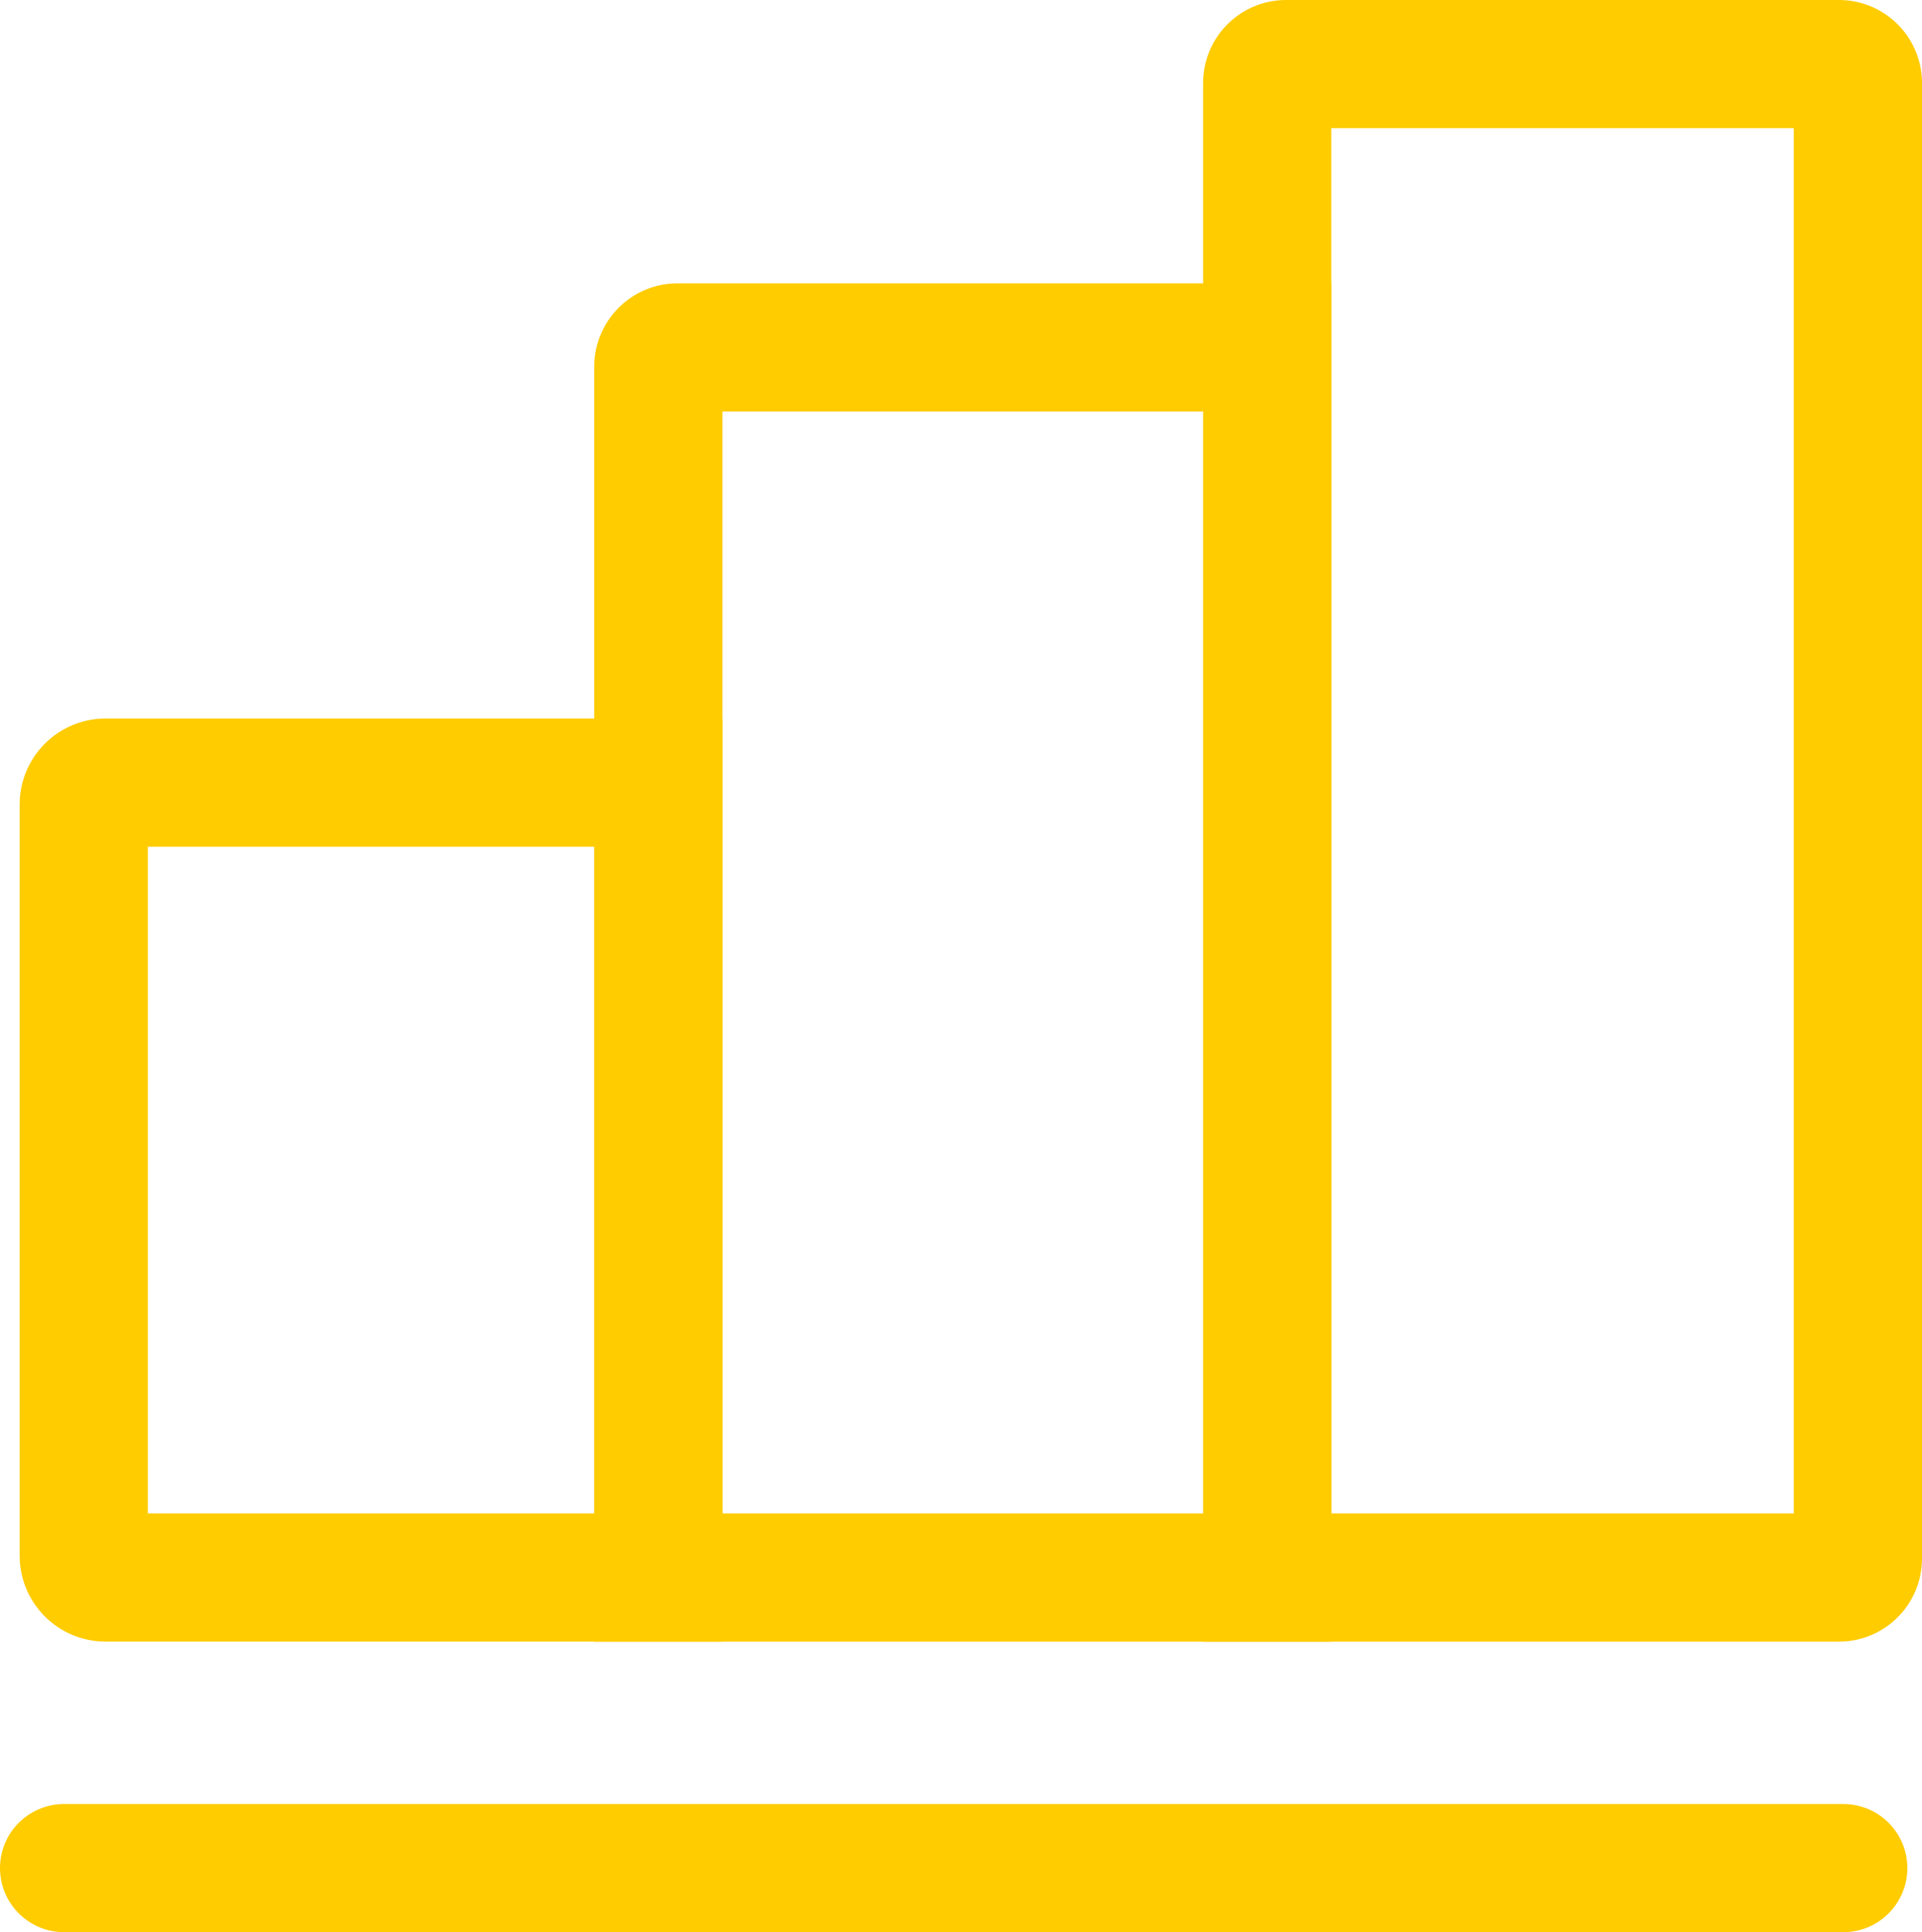
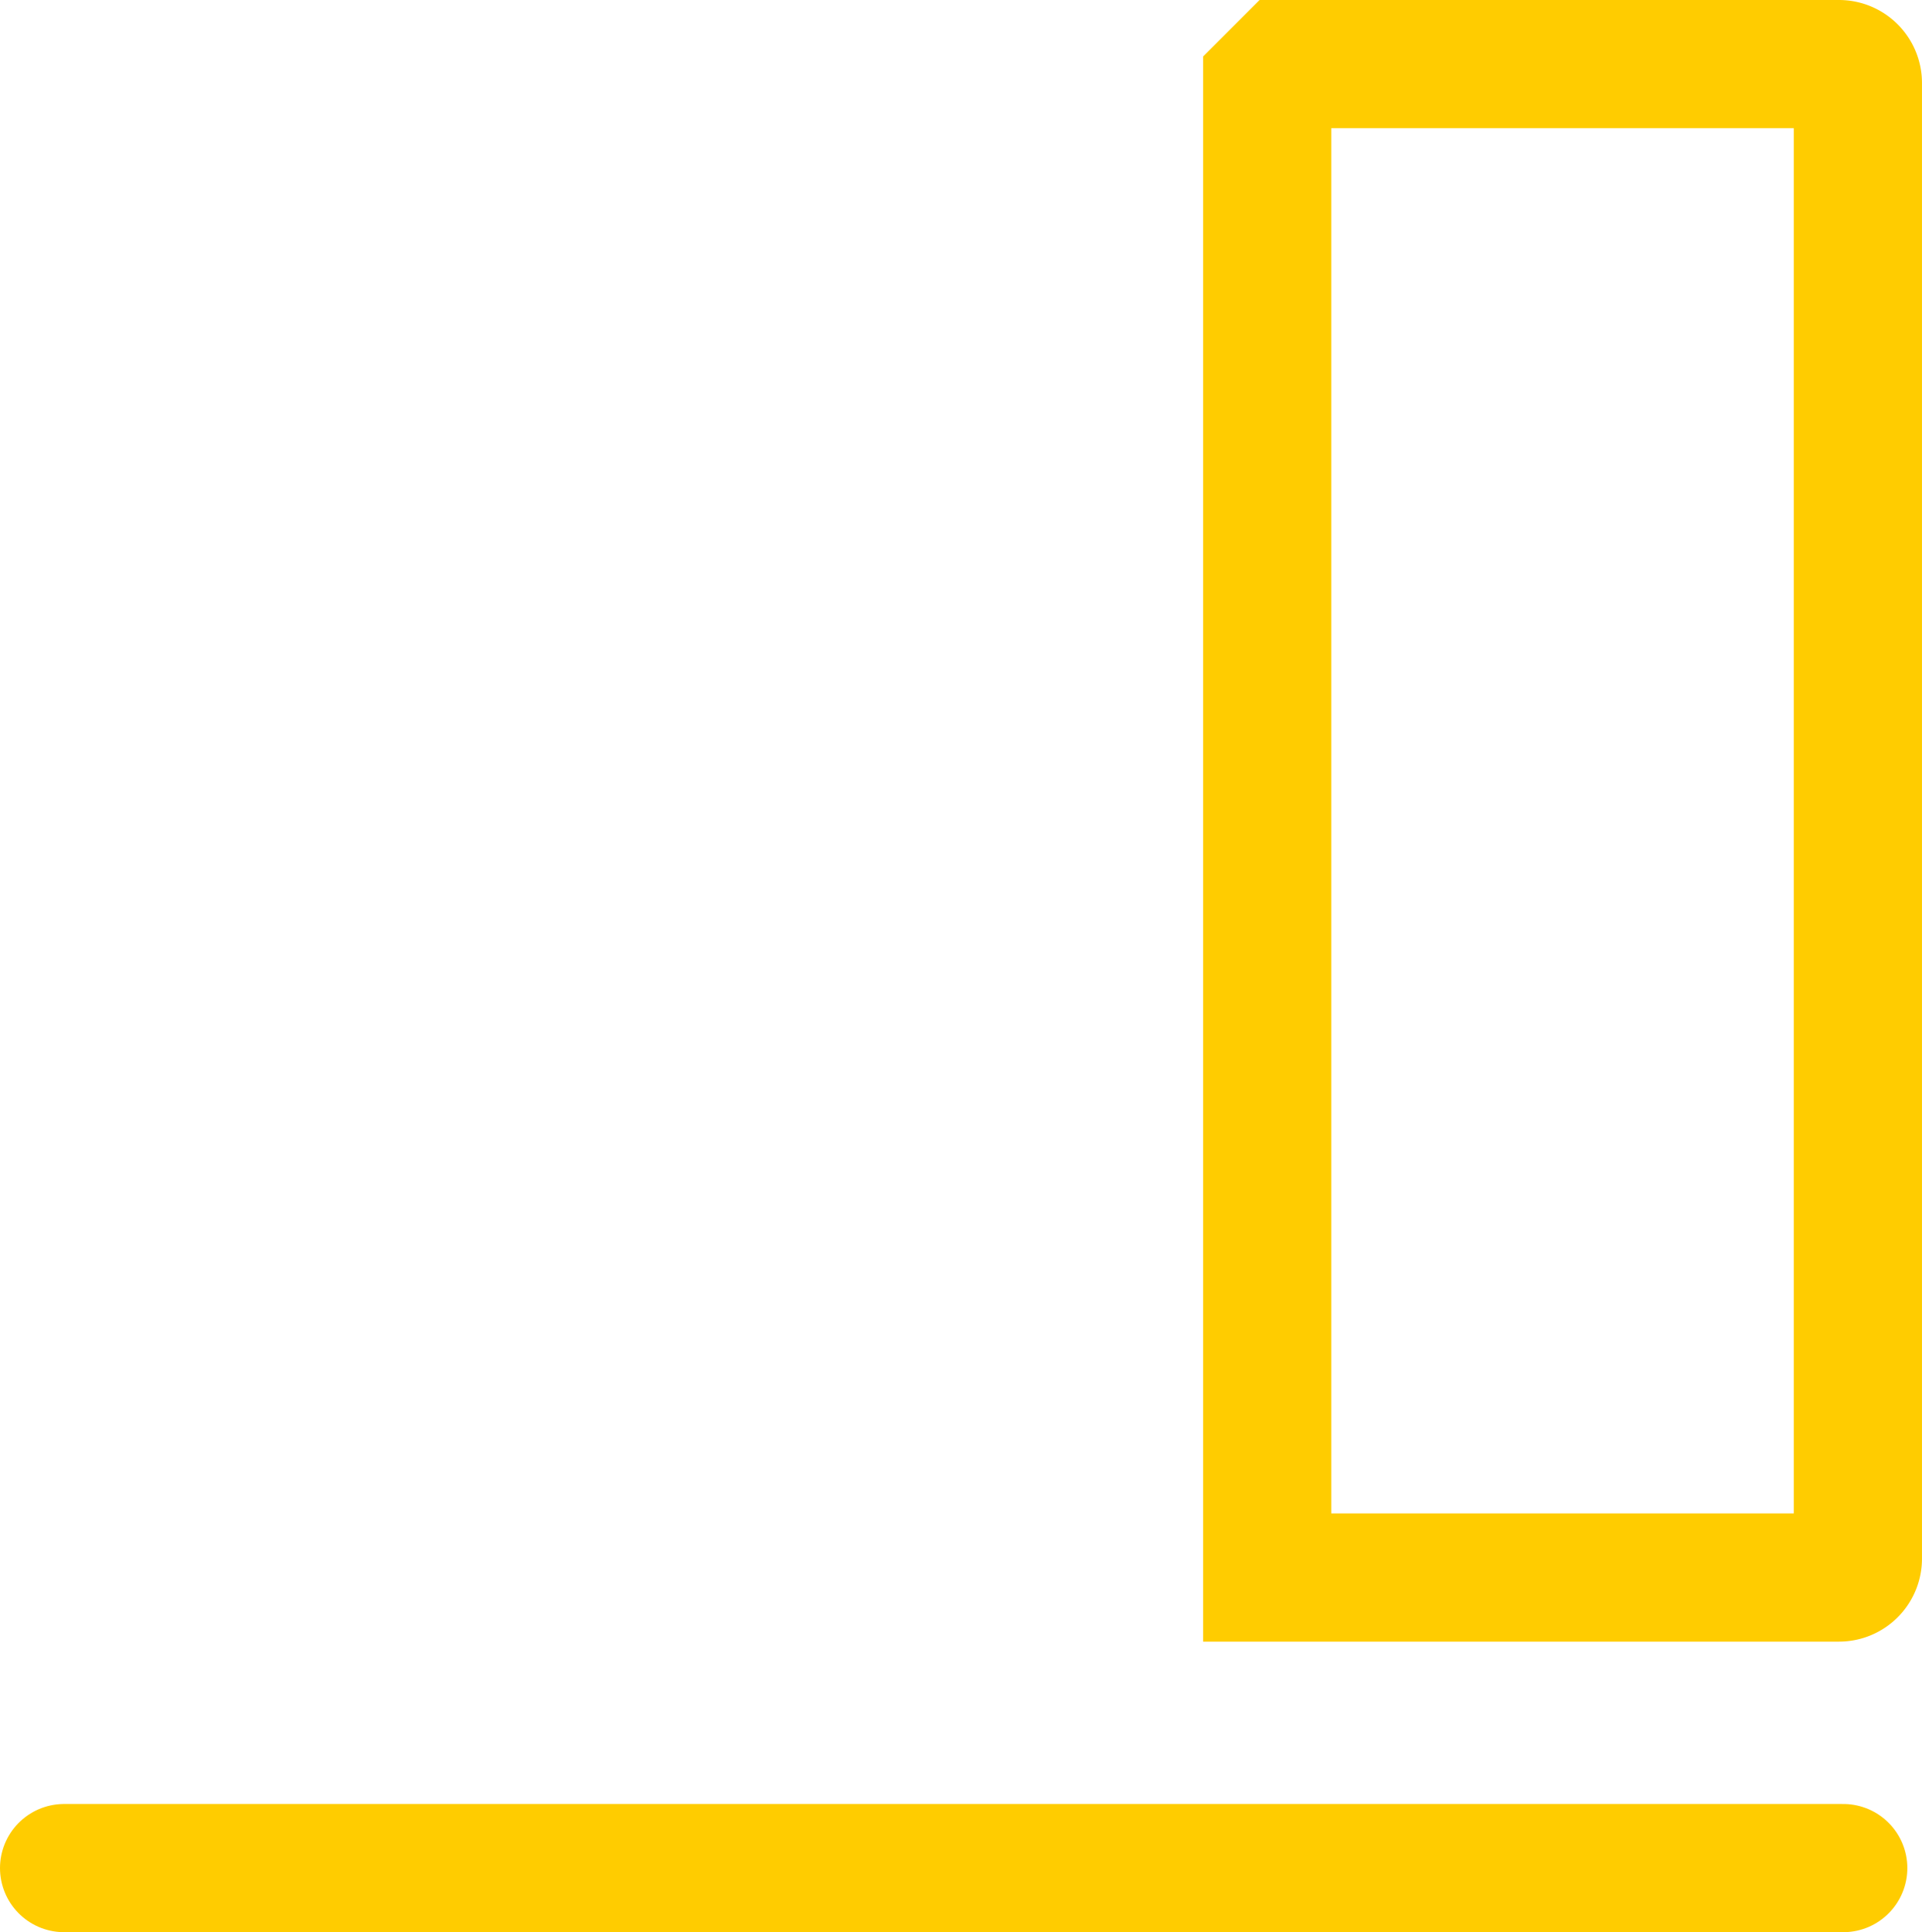
<svg xmlns="http://www.w3.org/2000/svg" width="119.936" height="120.571" viewBox="0 0 119.936 120.571">
  <g id="Nuevo_símbolo" data-name="Nuevo símbolo" transform="translate(-35.556 -22.757)">
-     <path id="Rectángulo_1826" data-name="Rectángulo 1826" d="M1.362,0H35.853a0,0,0,0,1,0,0V49.6a0,0,0,0,1,0,0H1.362A1.362,1.362,0,0,1,0,48.24V1.362A1.362,1.362,0,0,1,1.362,0Z" transform="translate(40.783 71.595)" fill="none" stroke="#fc0" stroke-miterlimit="10" stroke-width="8" />
-     <path id="Rectángulo_1827" data-name="Rectángulo 1827" d="M1.18,0h34.5a1.18,1.18,0,0,1,1.18,1.18V93.26a1.18,1.18,0,0,1-1.18,1.18H0a0,0,0,0,1,0,0V1.18A1.18,1.18,0,0,1,1.18,0Z" transform="translate(114.631 26.757)" fill="none" stroke="#fc0" stroke-miterlimit="10" stroke-width="8" />
-     <path id="Rectángulo_1828" data-name="Rectángulo 1828" d="M1.2,0h36.8a0,0,0,0,1,0,0V76.758a0,0,0,0,1,0,0H0a0,0,0,0,1,0,0V1.2A1.2,1.2,0,0,1,1.2,0Z" transform="translate(76.636 44.439)" fill="none" stroke="#fc0" stroke-miterlimit="10" stroke-width="8" />
+     <path id="Rectángulo_1827" data-name="Rectángulo 1827" d="M1.18,0h34.5a1.18,1.18,0,0,1,1.18,1.18V93.26a1.18,1.18,0,0,1-1.18,1.18H0a0,0,0,0,1,0,0V1.18Z" transform="translate(114.631 26.757)" fill="none" stroke="#fc0" stroke-miterlimit="10" stroke-width="8" />
    <line id="Línea_1" data-name="Línea 1" x1="111.022" transform="translate(39.556 139.328)" fill="none" stroke="#fc0" stroke-linecap="round" stroke-miterlimit="10" stroke-width="8" />
  </g>
</svg>